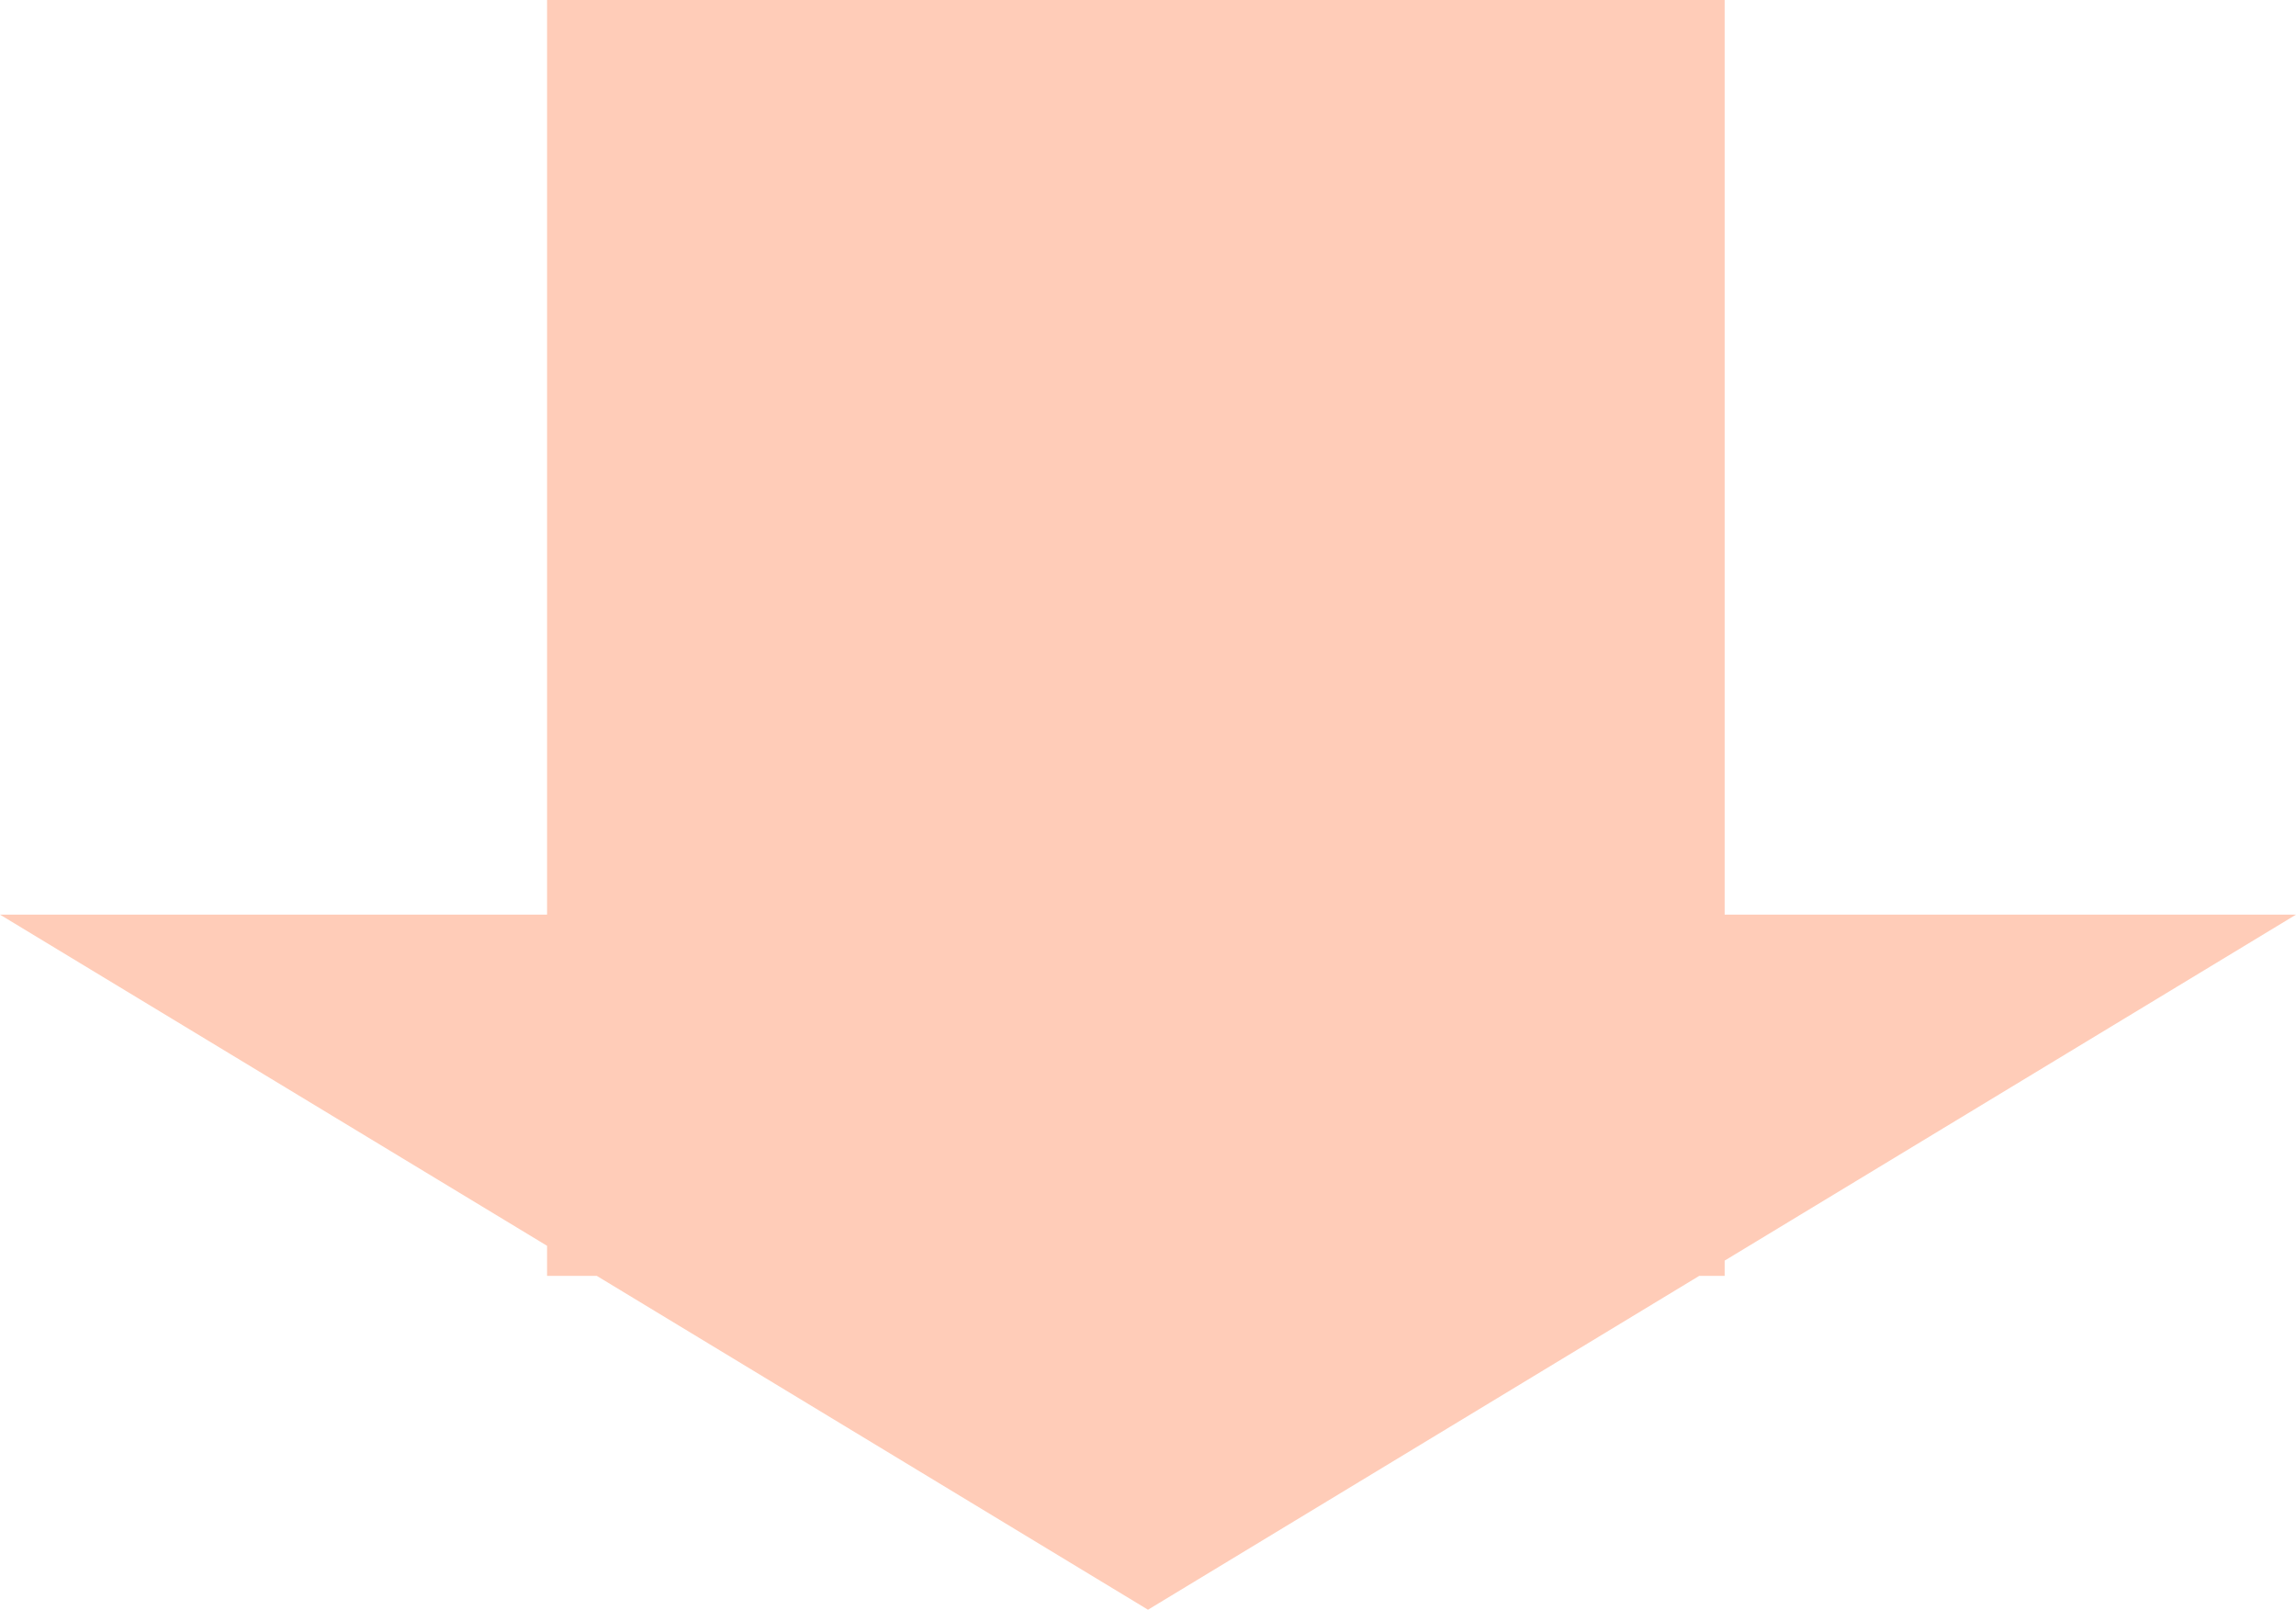
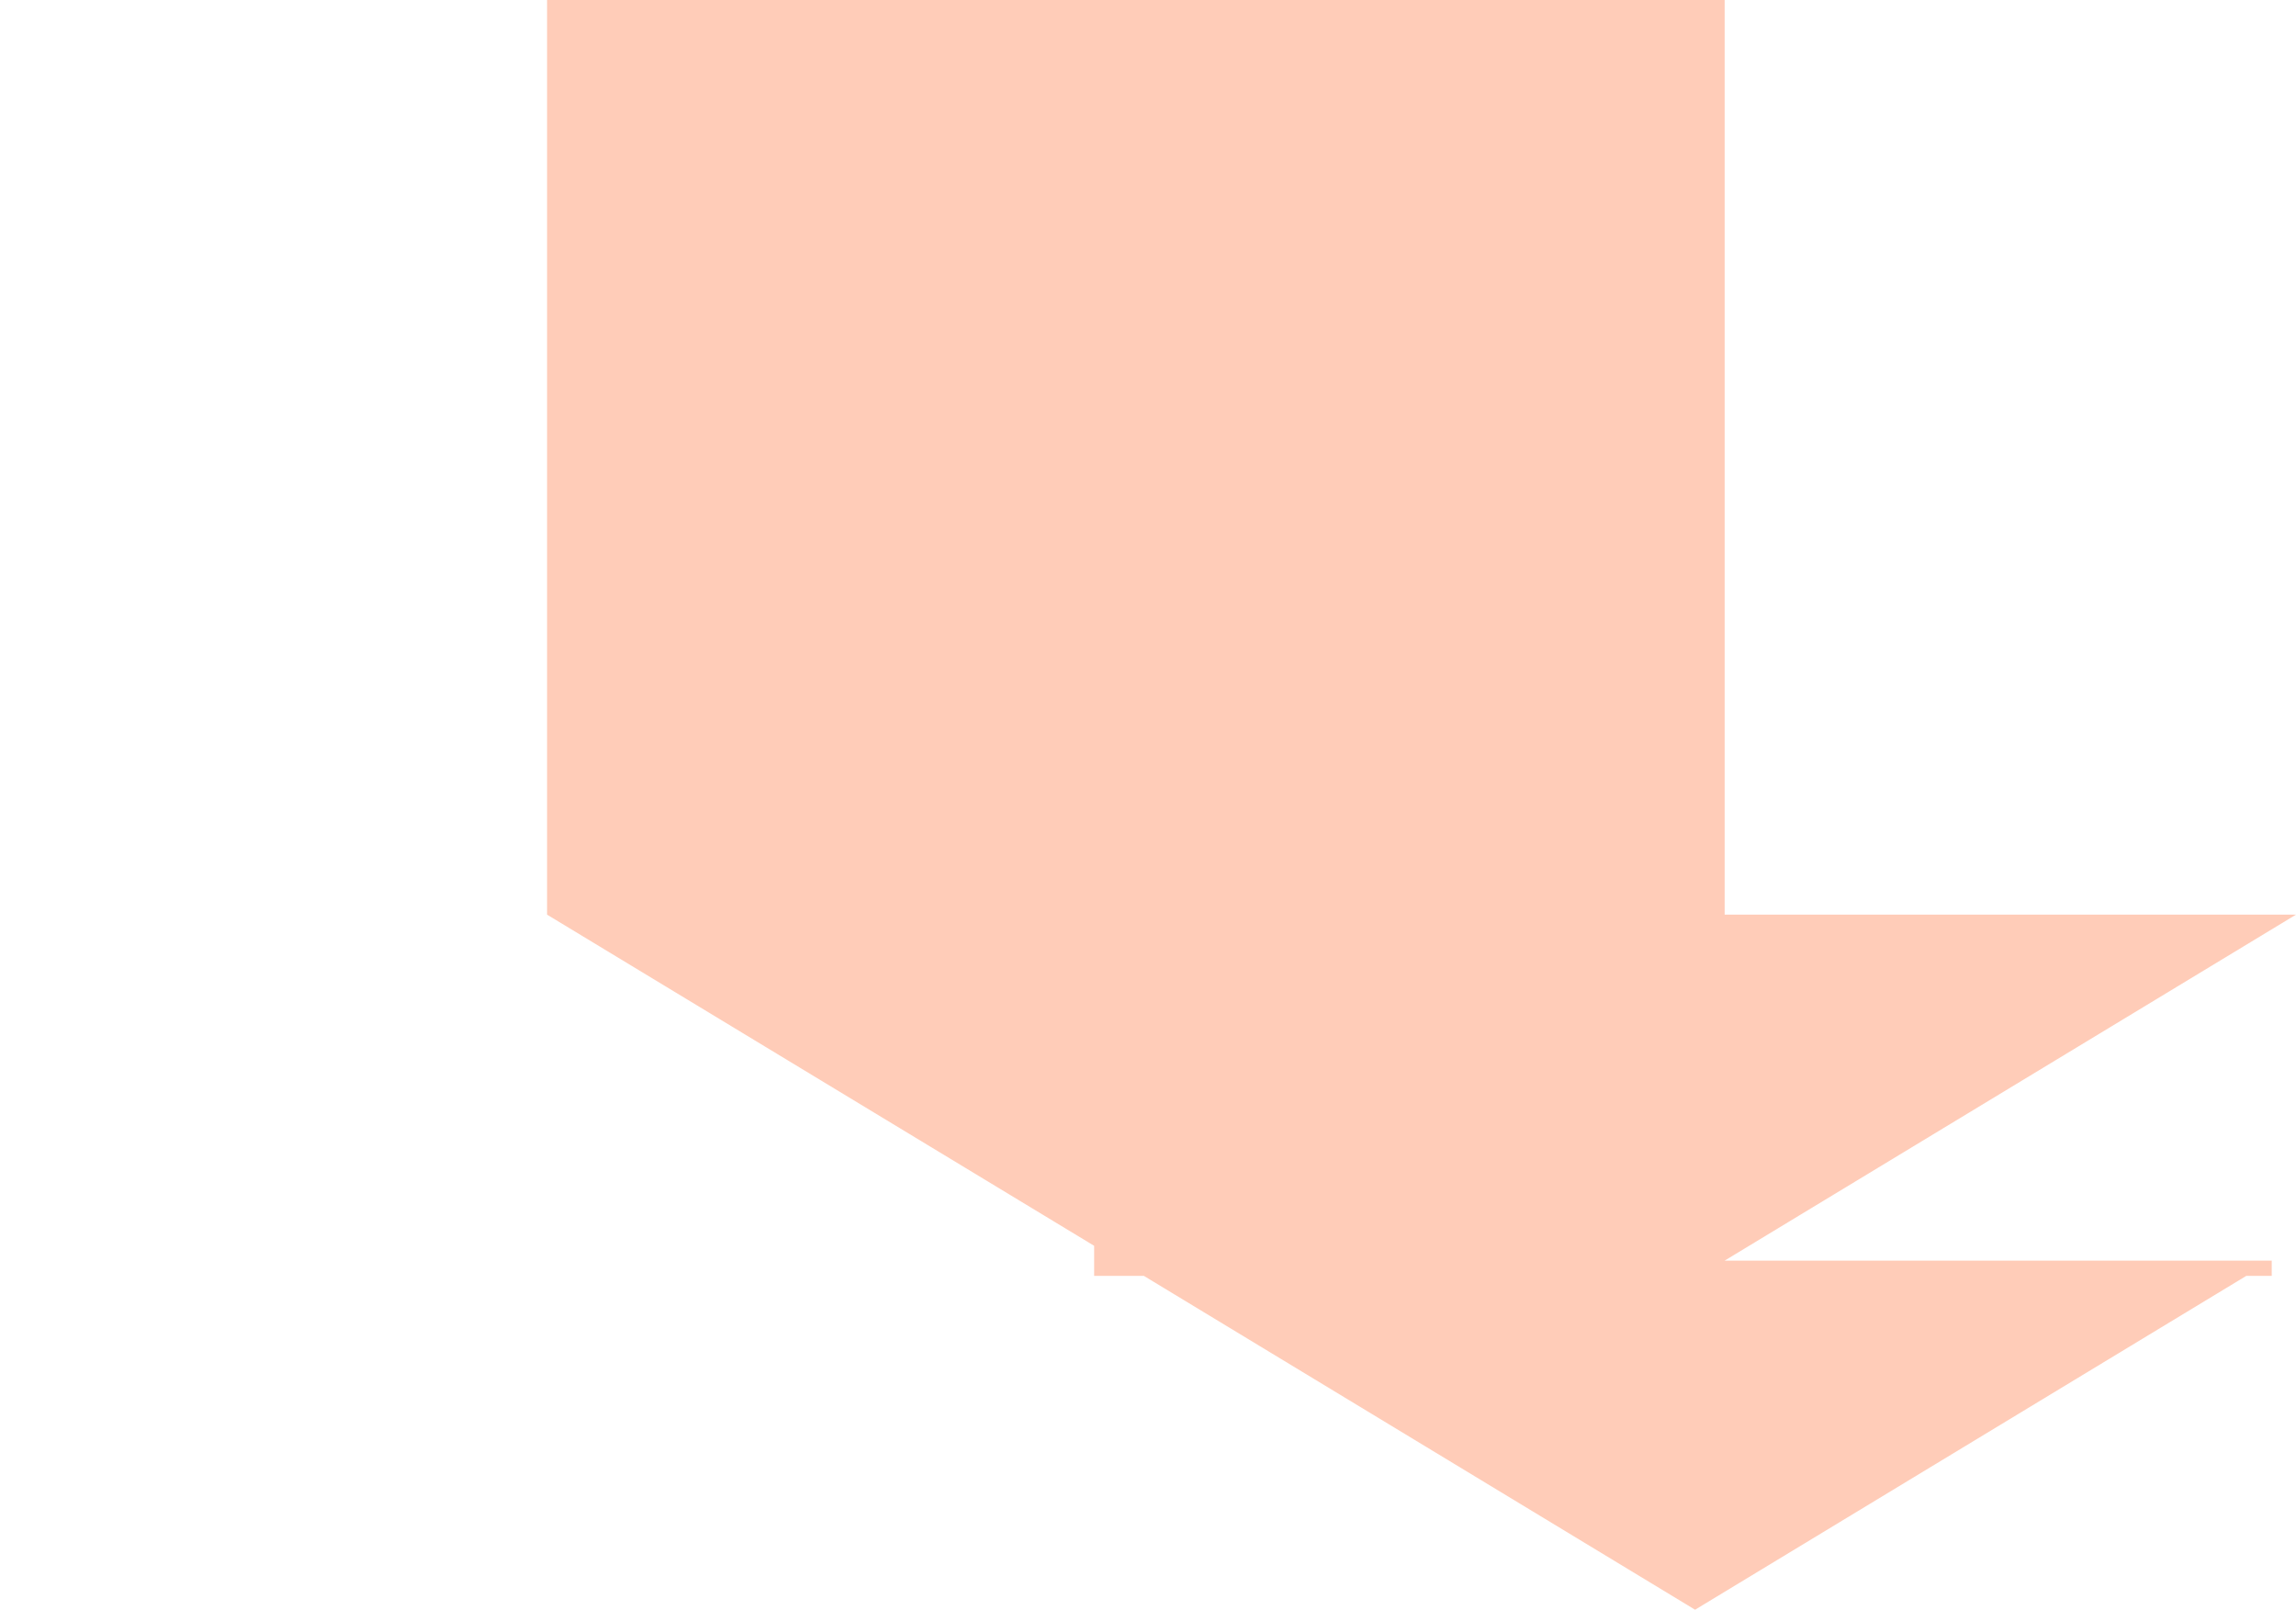
<svg xmlns="http://www.w3.org/2000/svg" viewBox="0 0 94.64 66.35">
-   <path fill="#ffccb8" d="M71.09 51.96L94.64 37.7H71.09V0H22.55v37.7H0l22.55 13.65v1.24h2.05l22.72 13.76 22.72-13.76h1.05v-.63z" />
+   <path fill="#ffccb8" d="M71.09 51.96L94.64 37.7H71.09V0H22.55v37.7l22.55 13.65v1.24h2.05l22.72 13.76 22.72-13.76h1.05v-.63z" />
</svg>